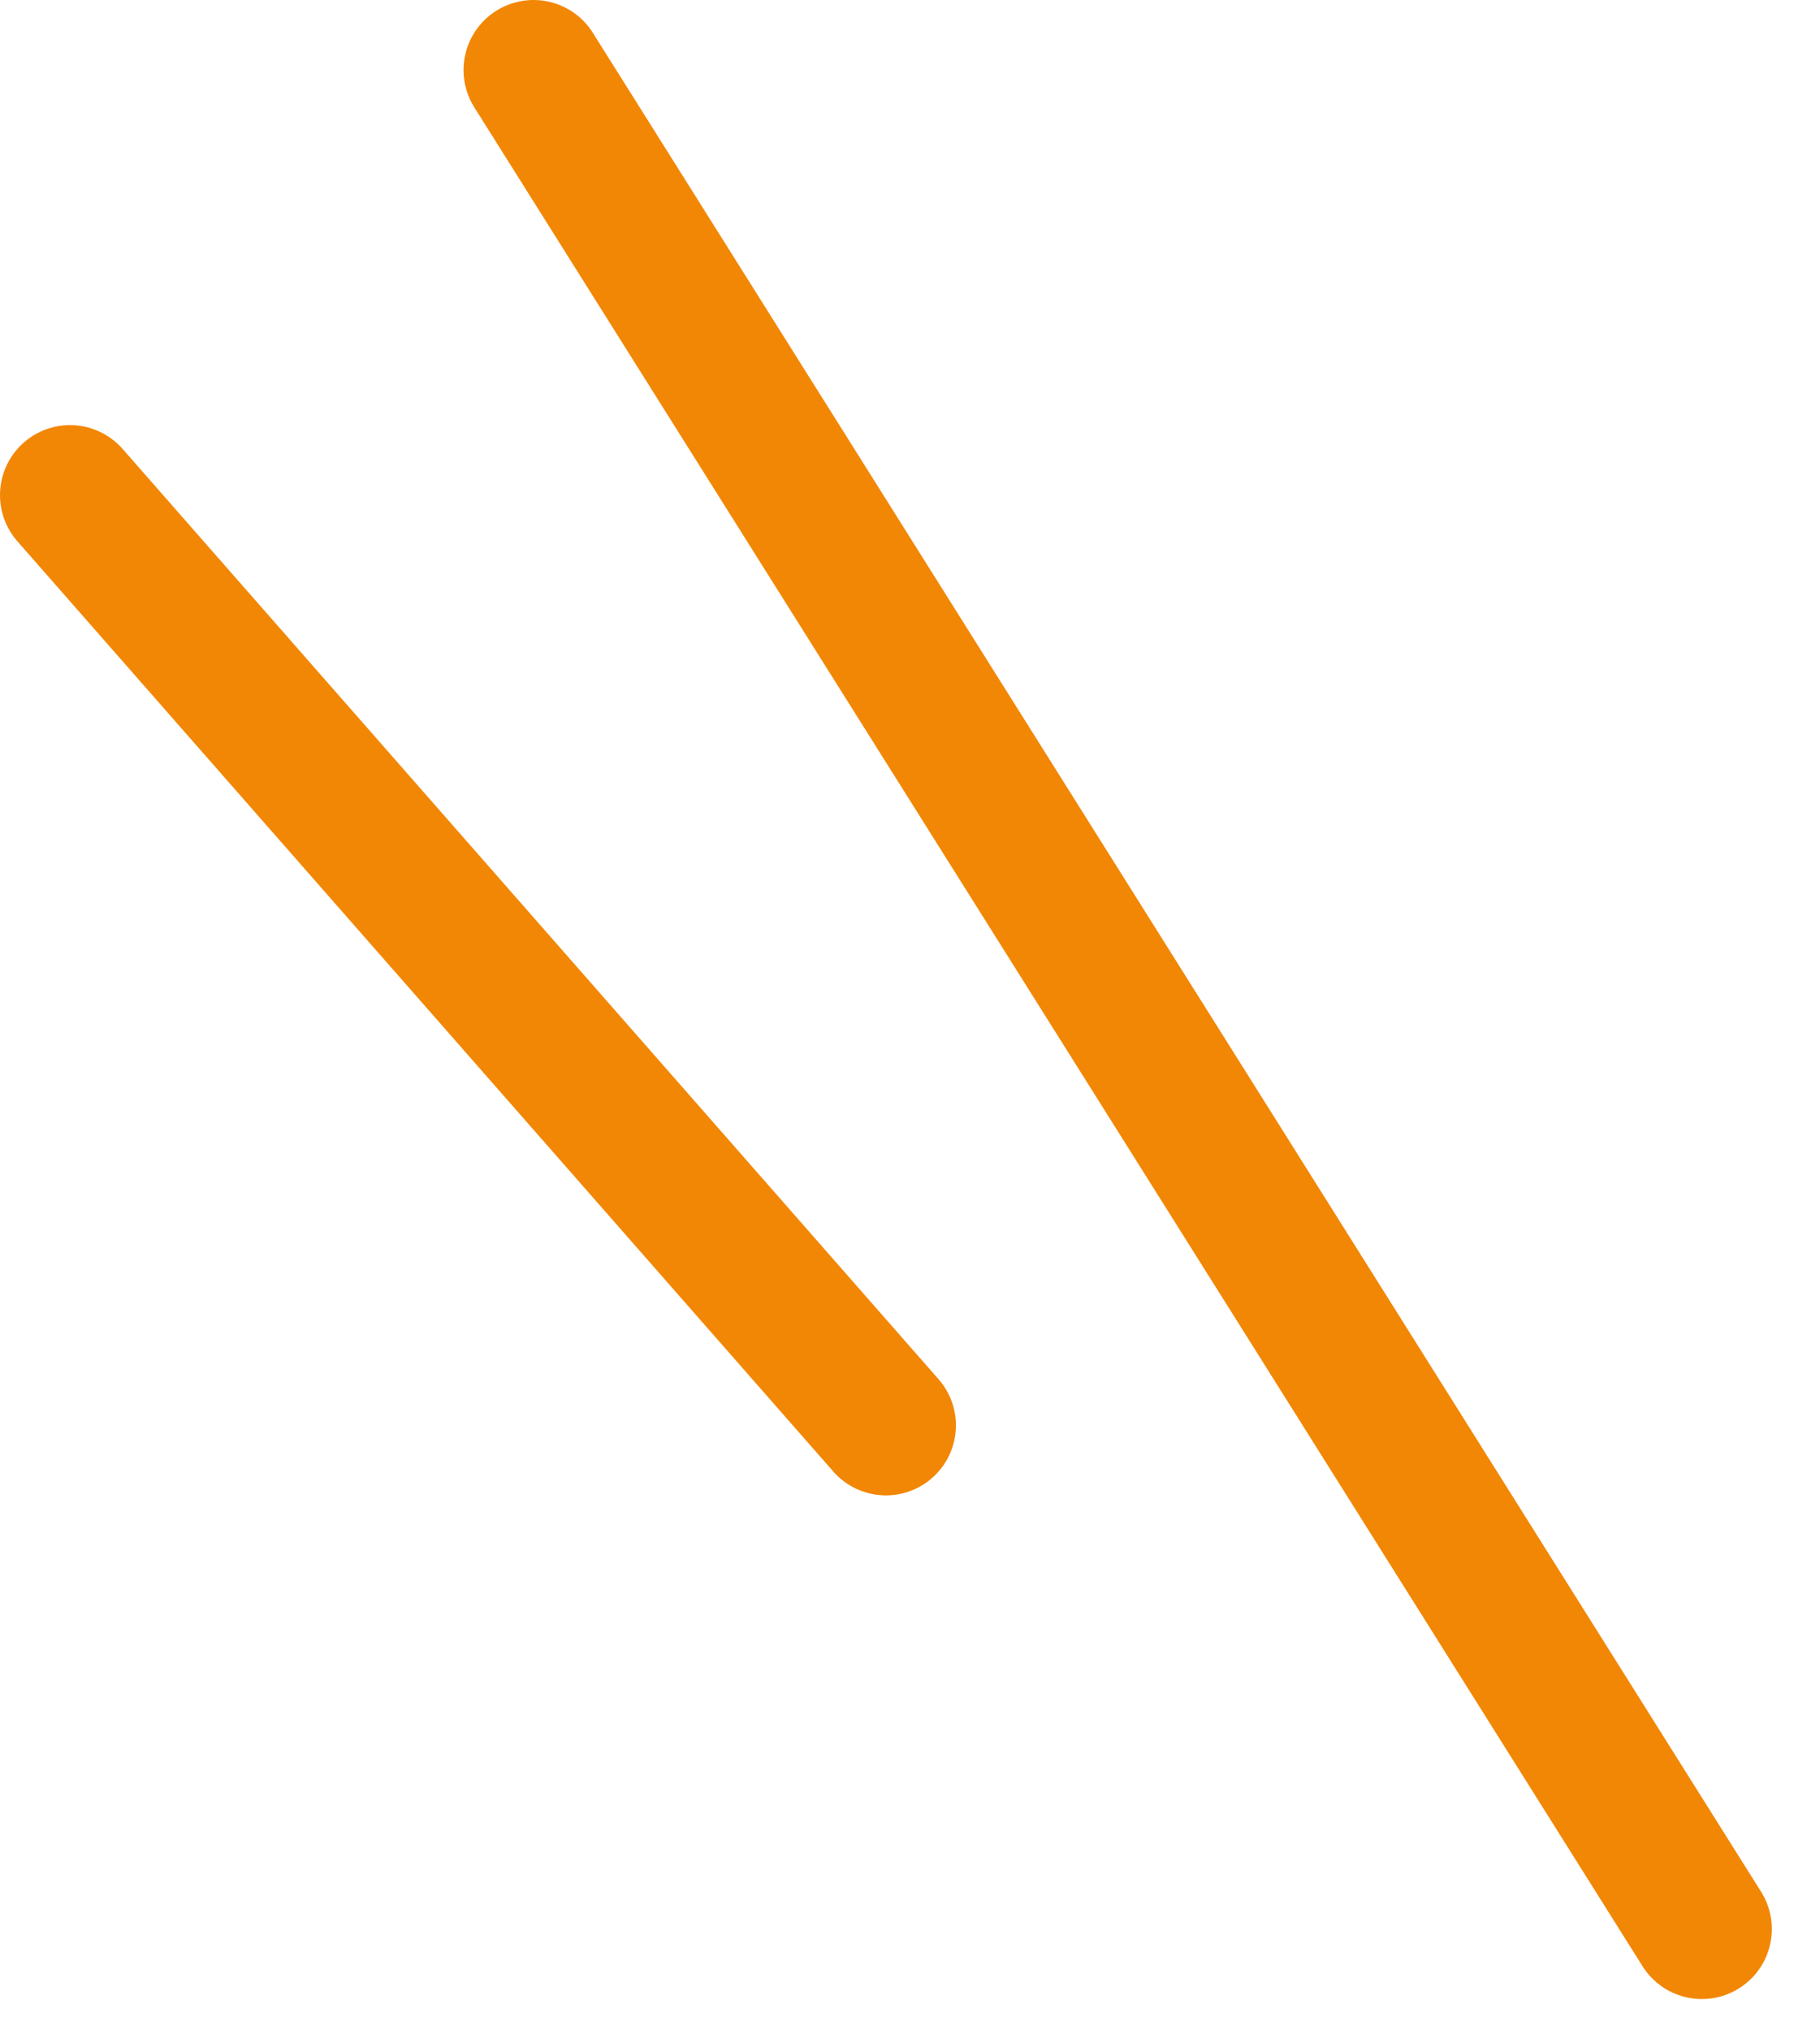
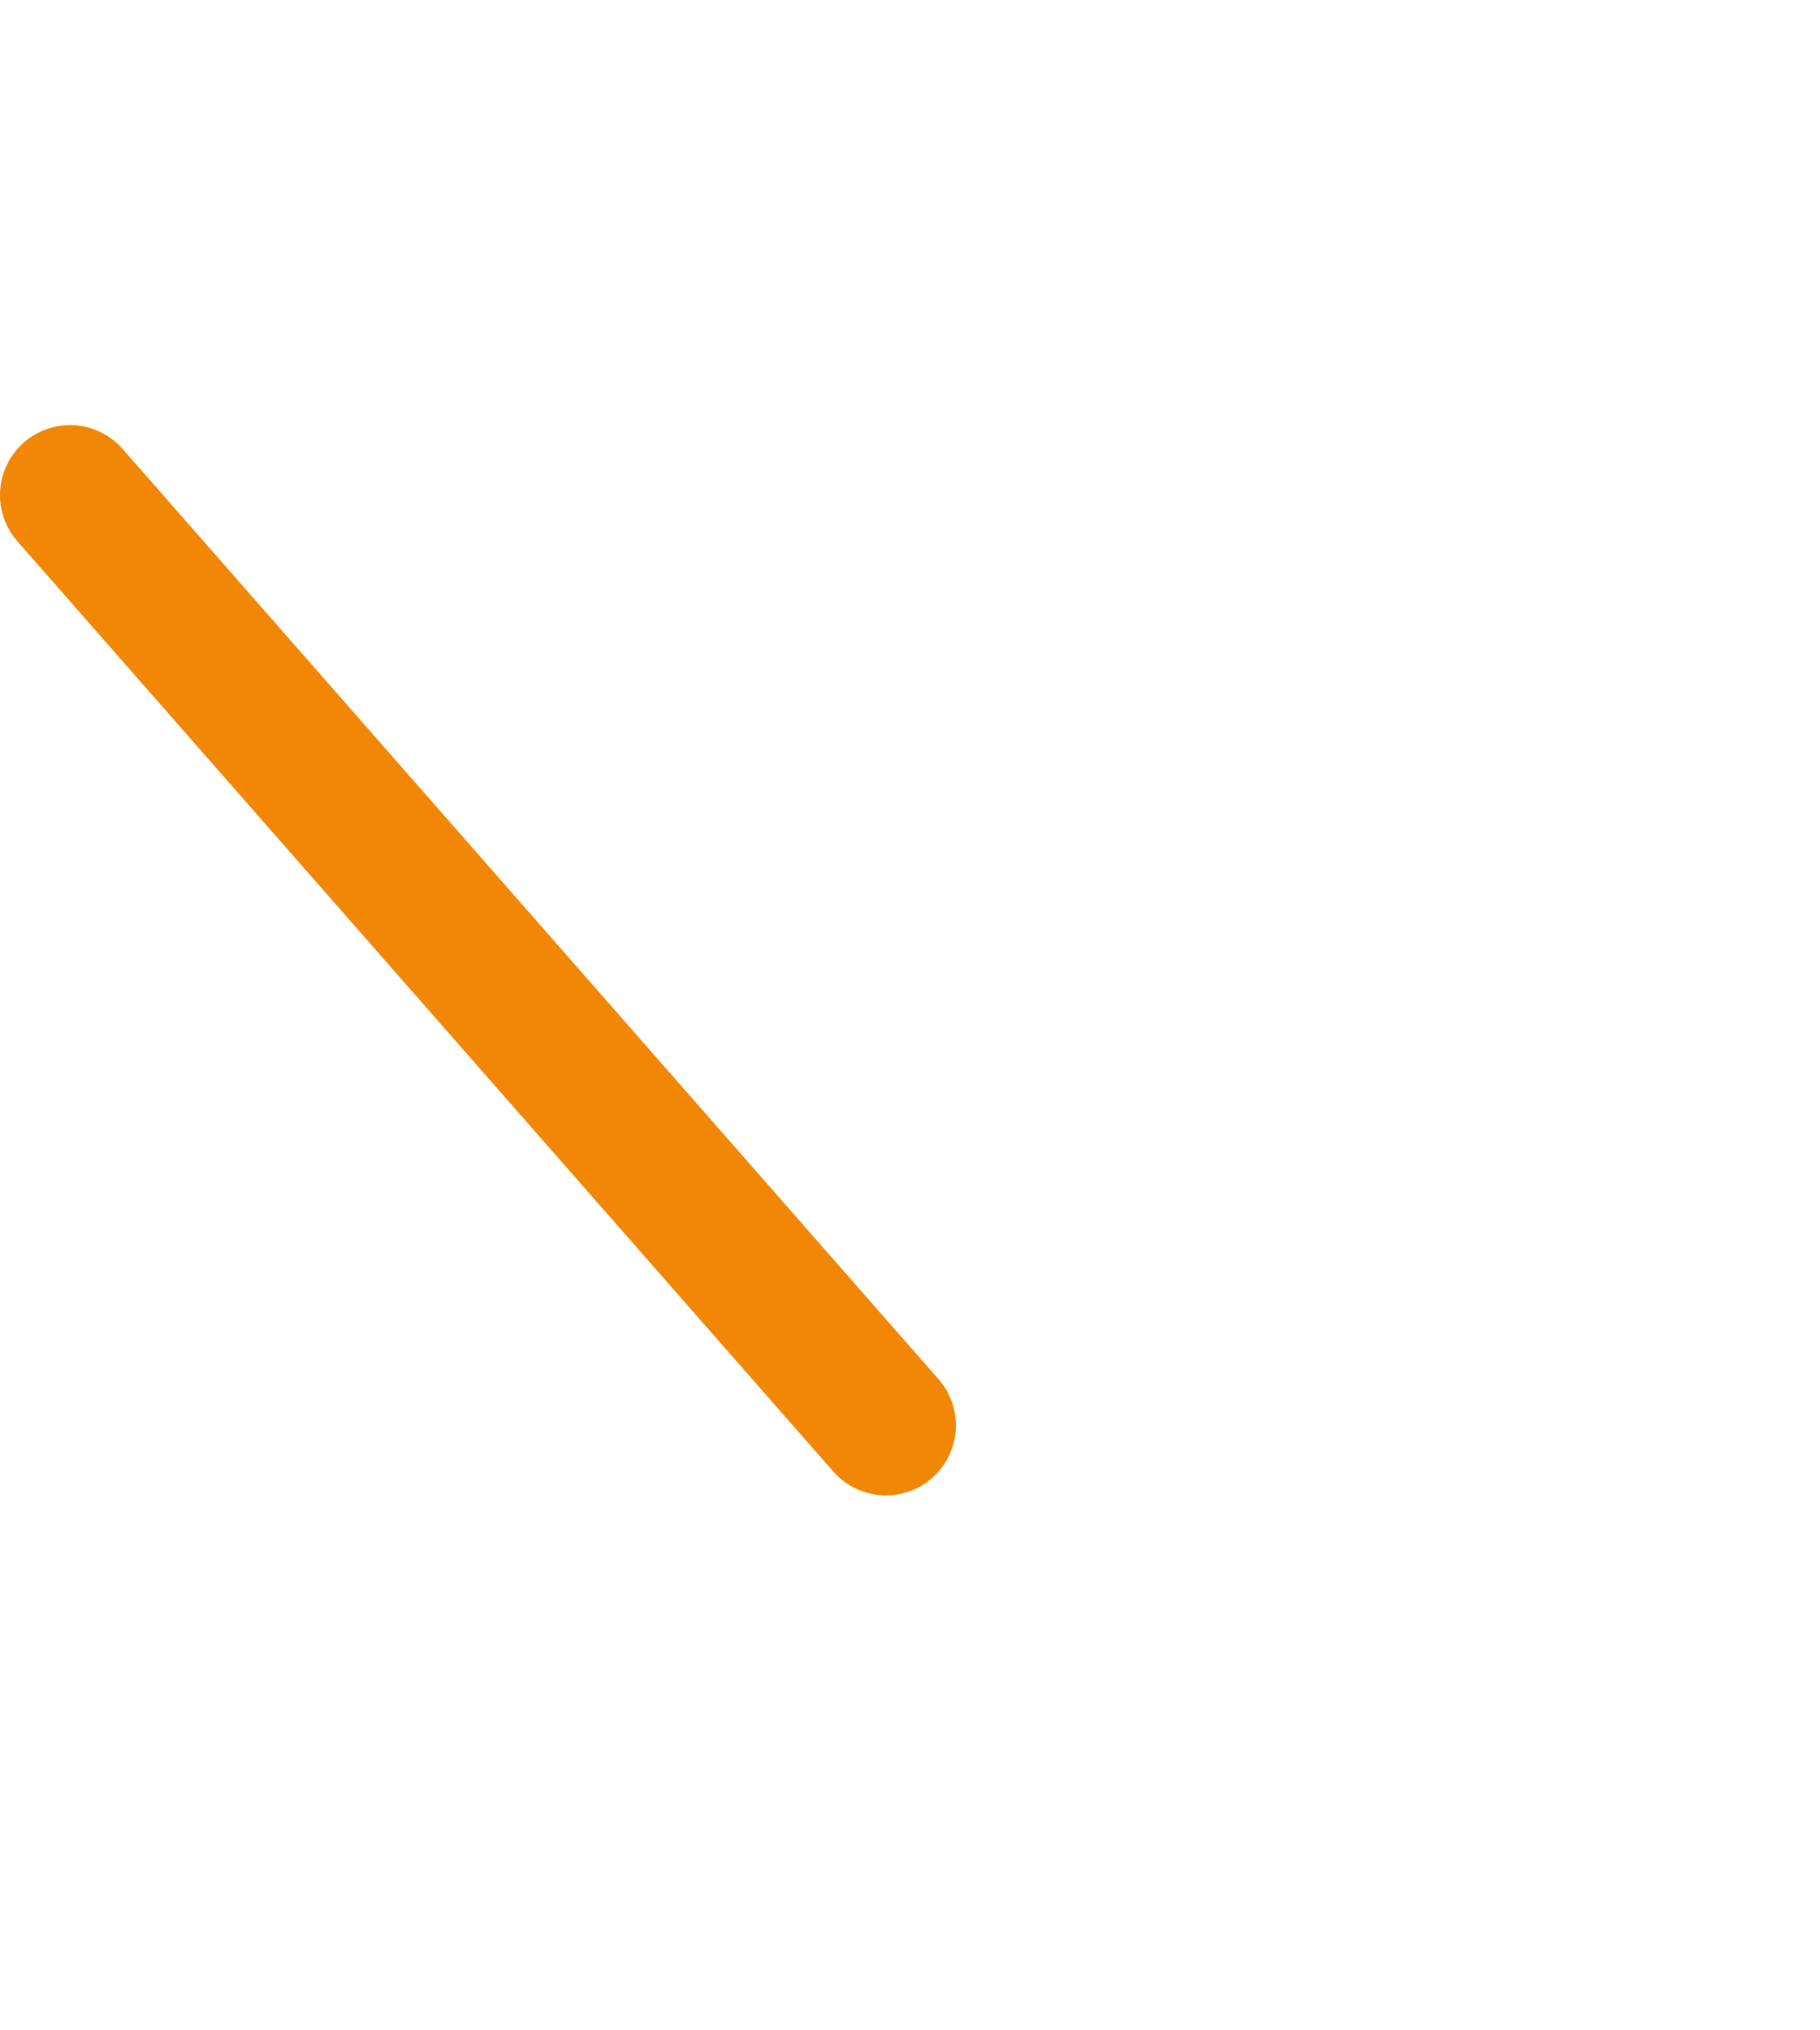
<svg xmlns="http://www.w3.org/2000/svg" fill="none" height="29" viewBox="0 0 26 29" width="26">
  <g stroke="#f28705" stroke-linecap="round" stroke-linejoin="round" stroke-width="2">
-     <path d="m24.312 27.553-16.69-26.553" />
    <path d="m1 7.072 11.656 13.287" />
  </g>
</svg>